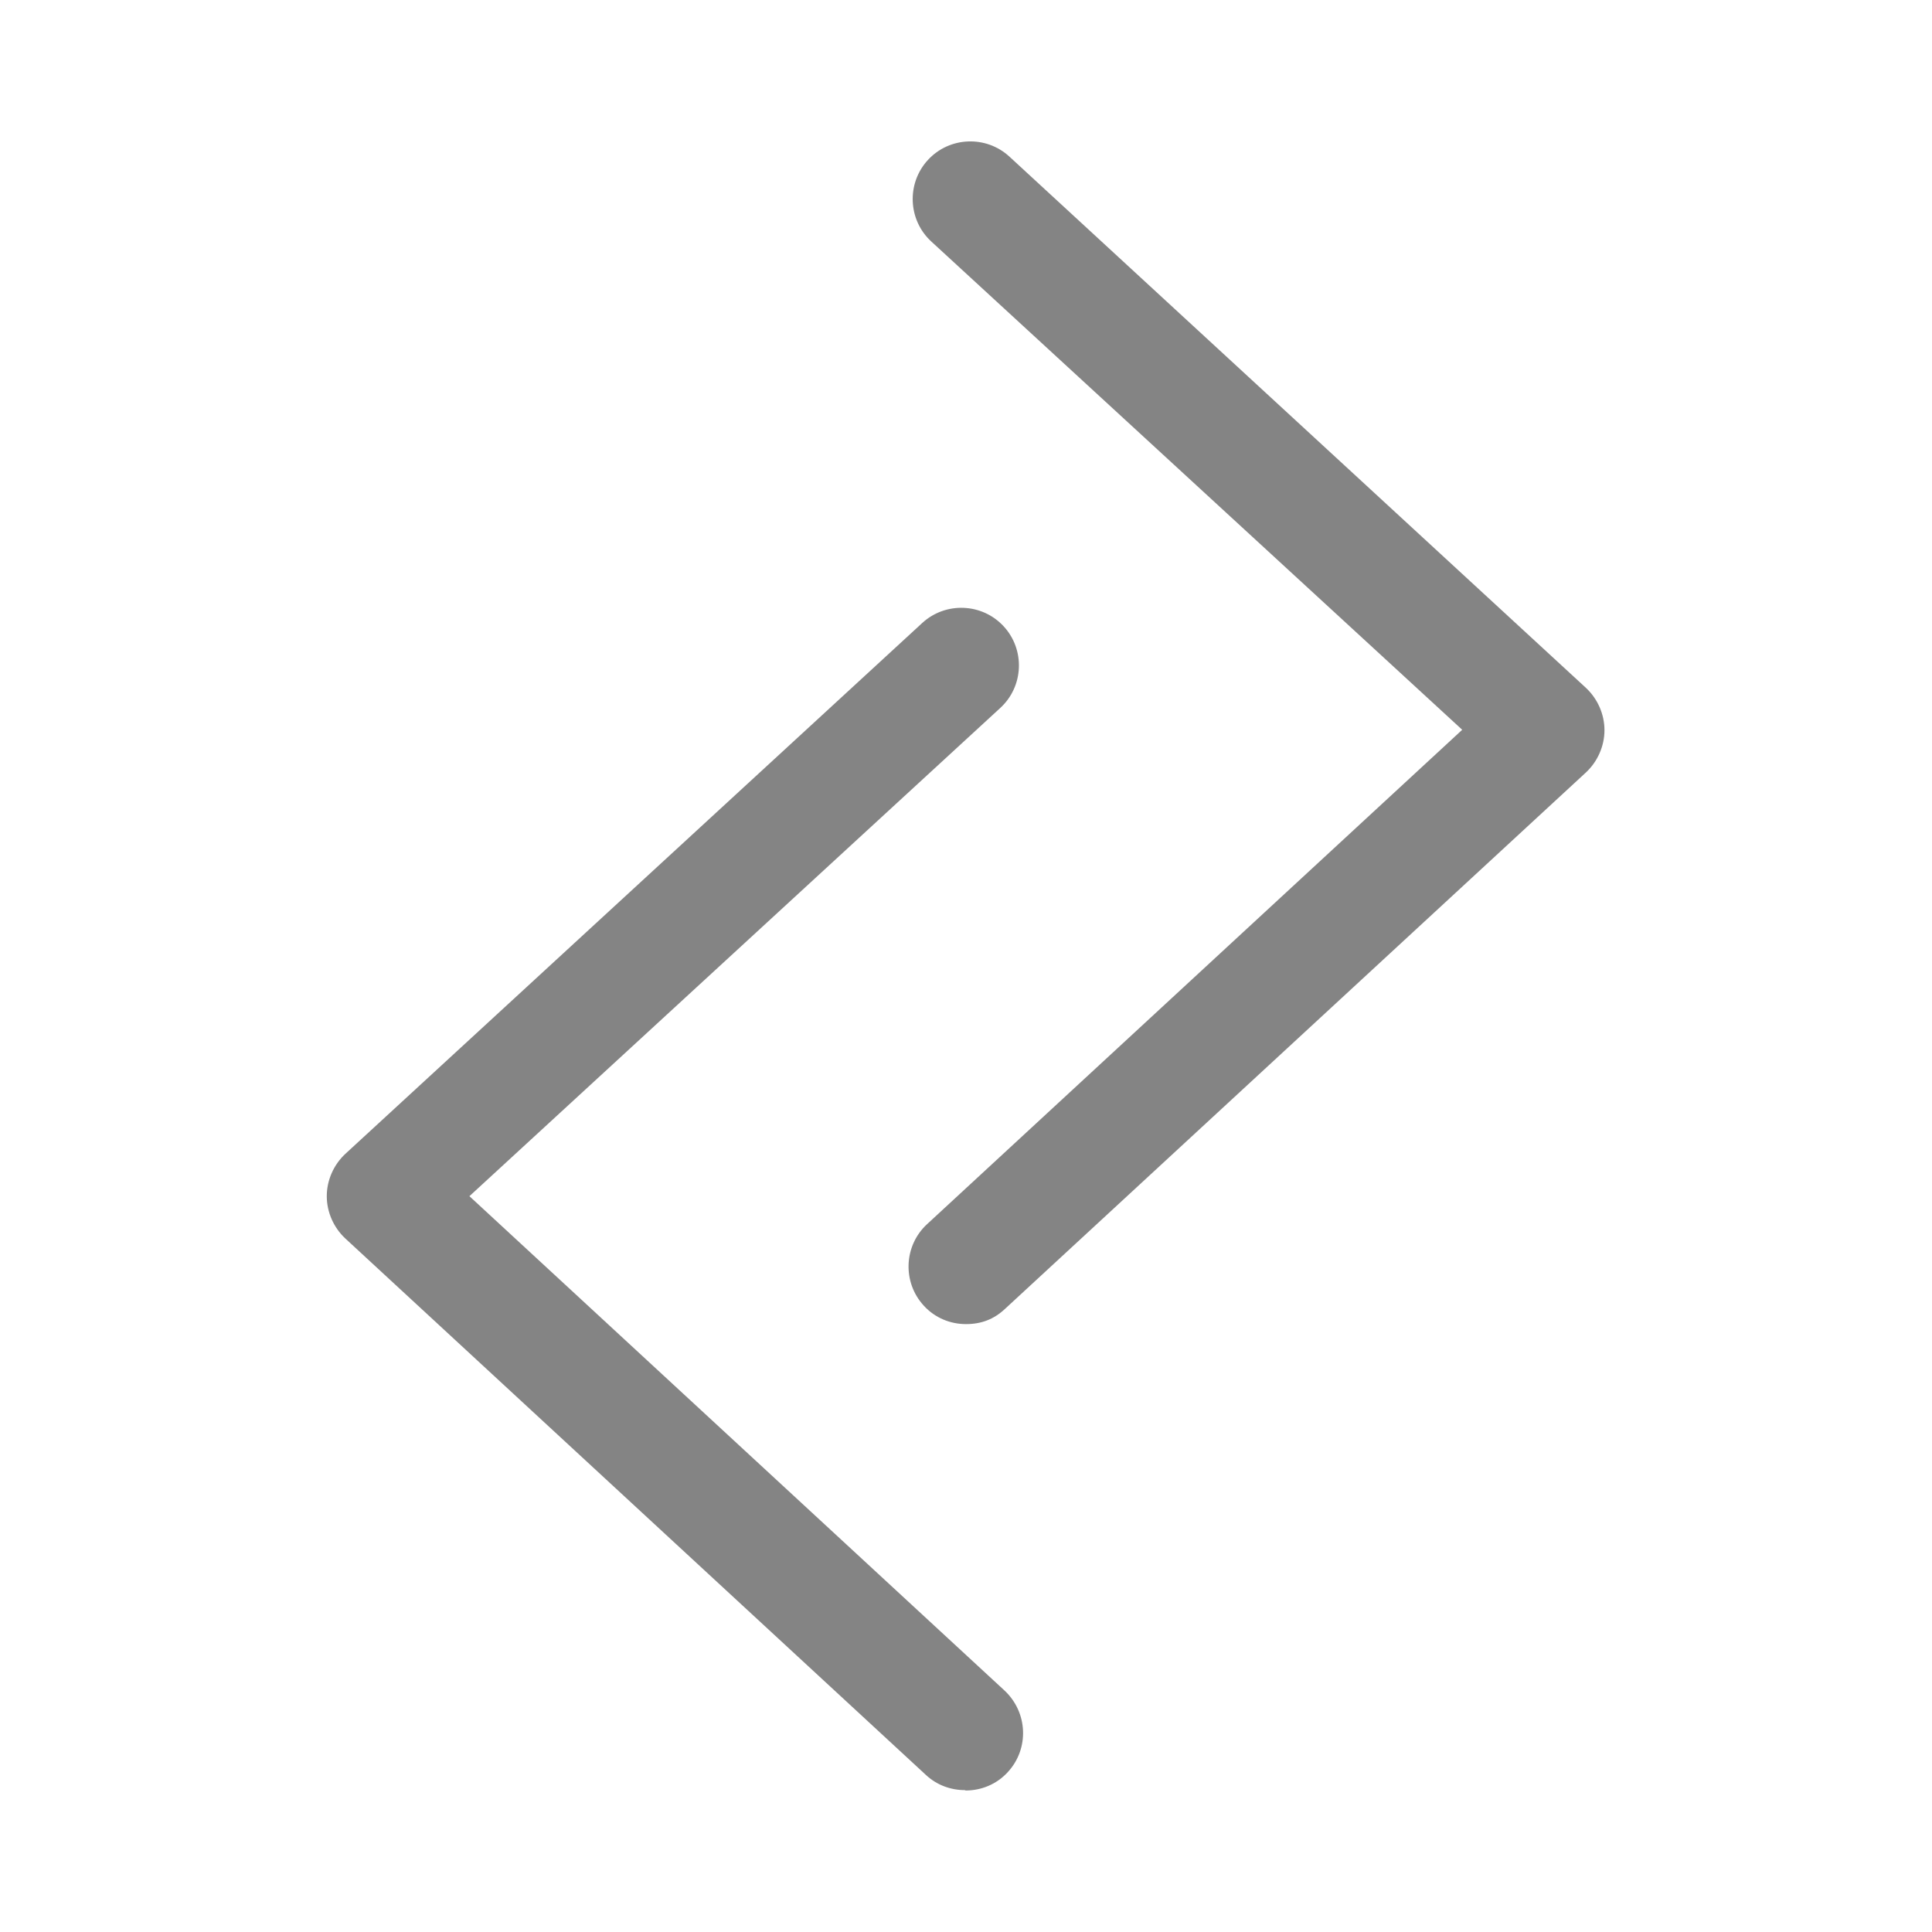
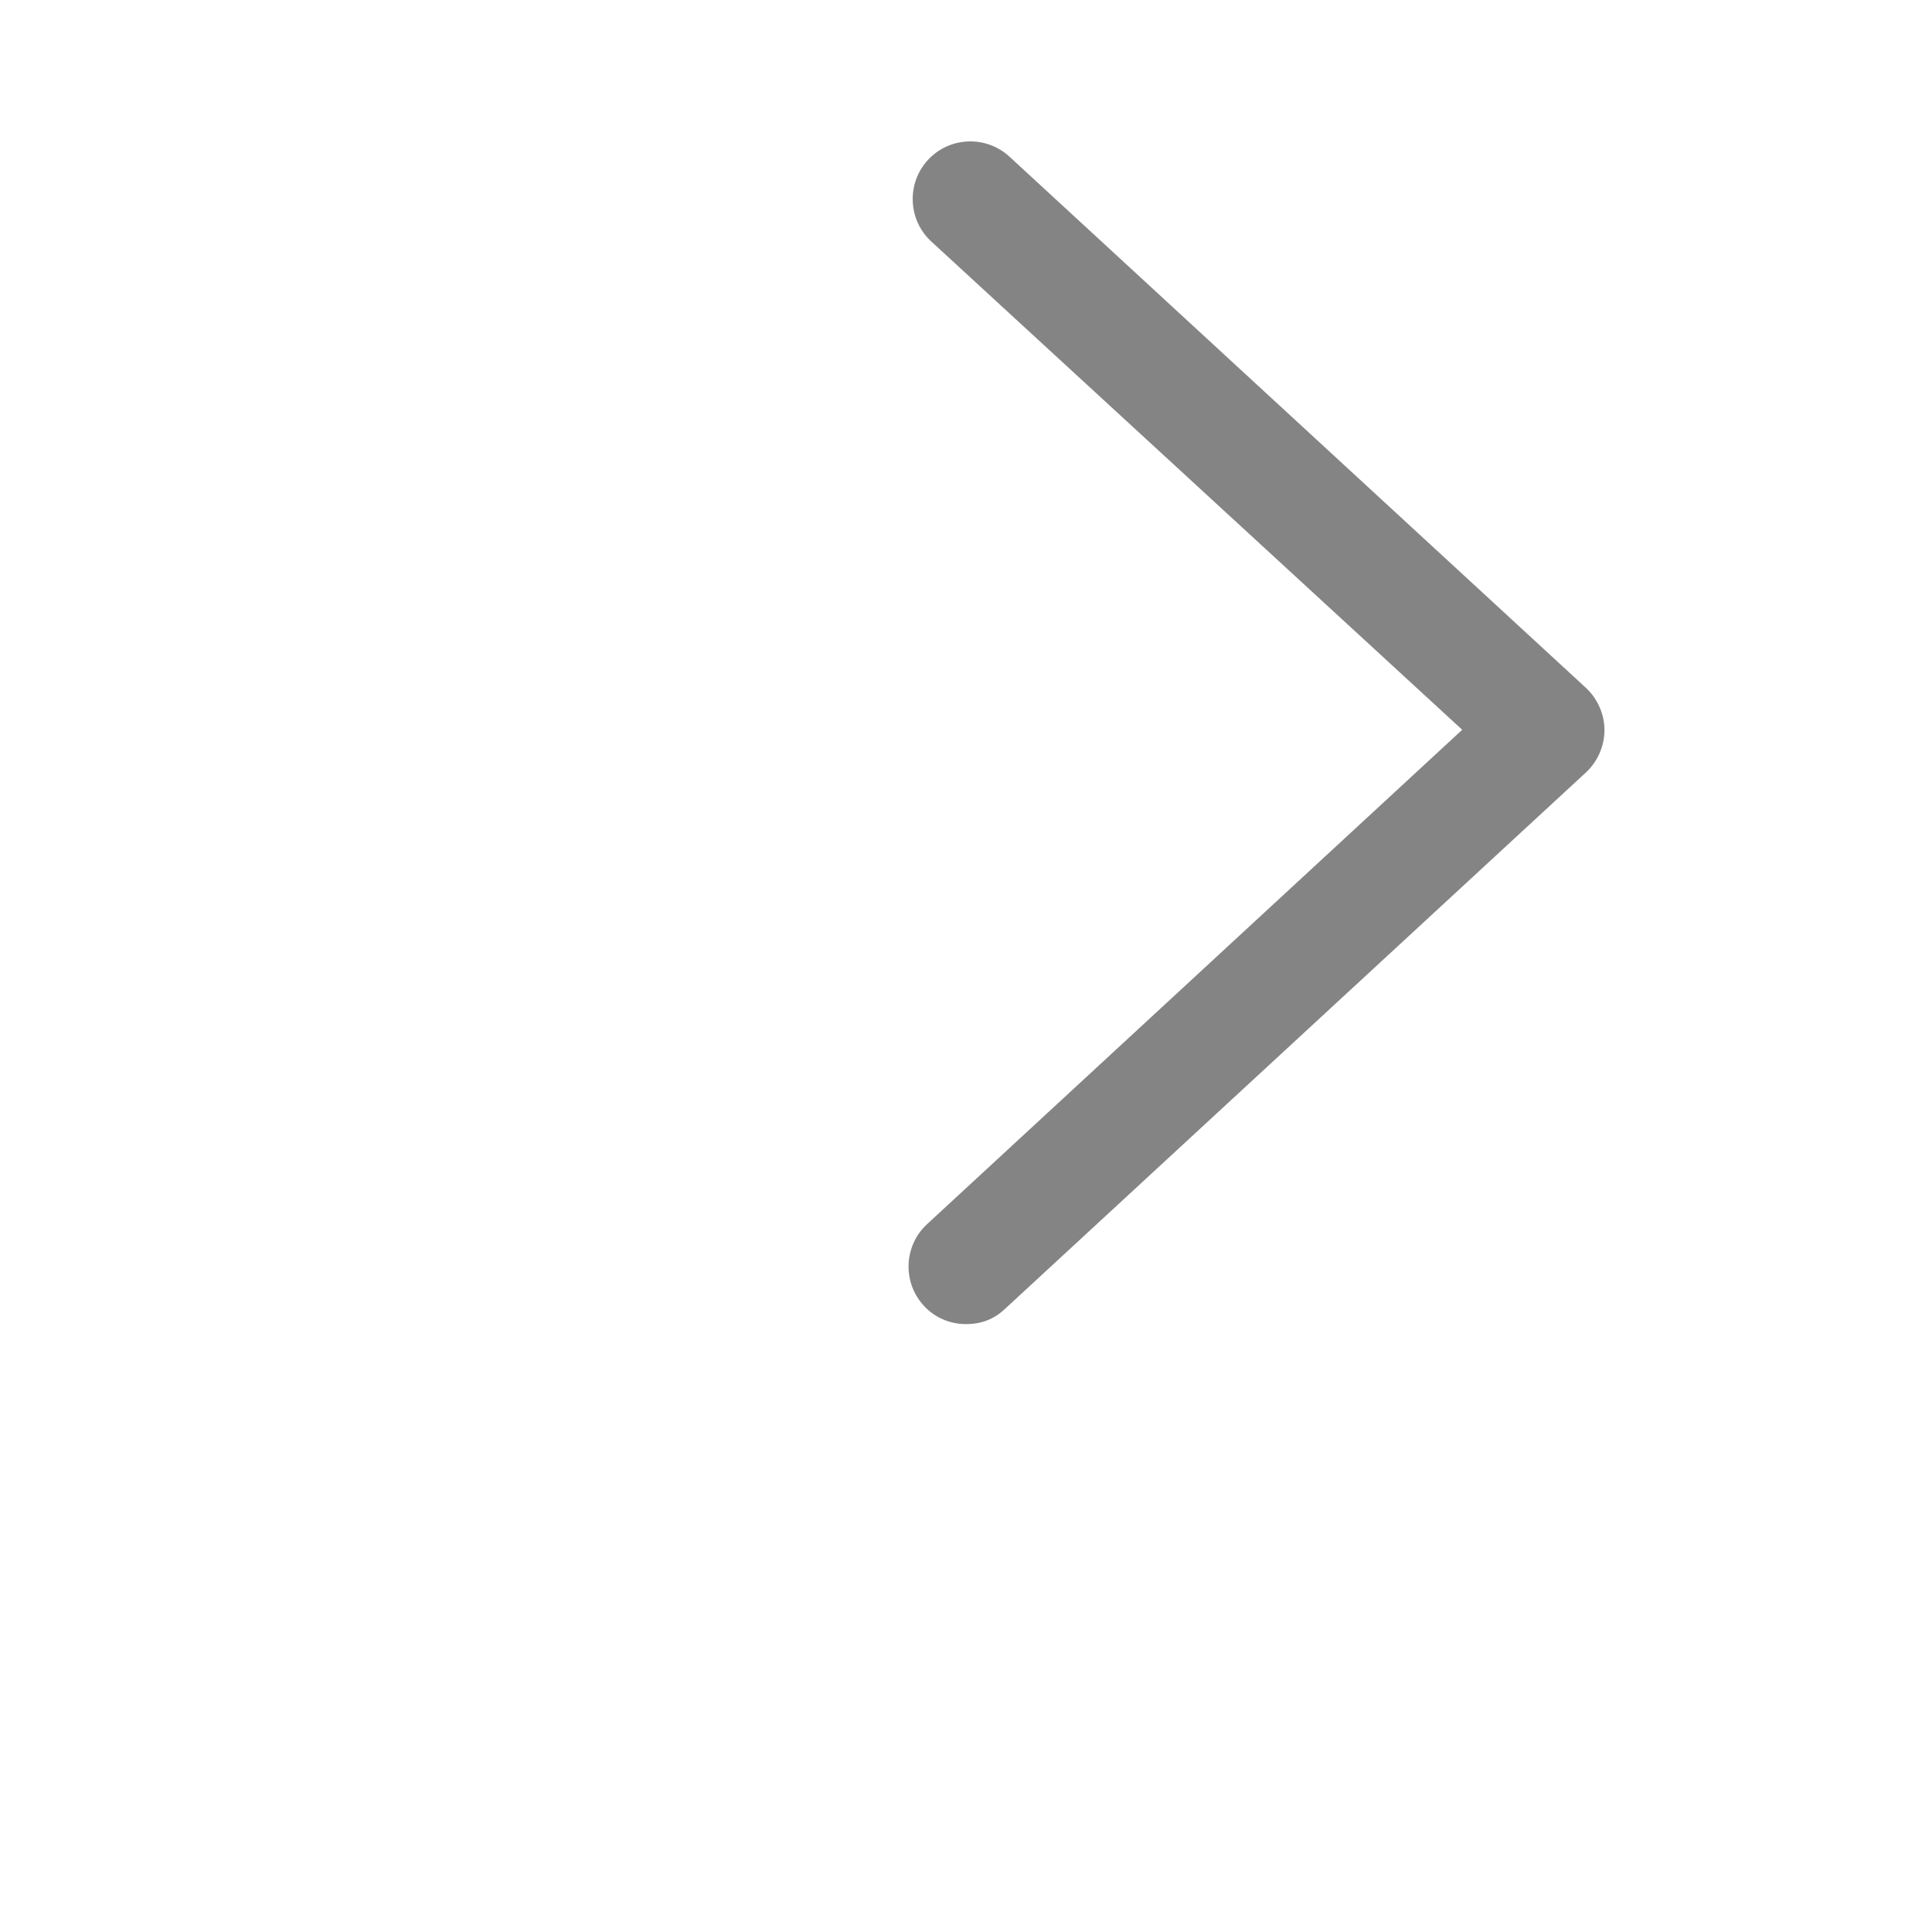
<svg xmlns="http://www.w3.org/2000/svg" id="Layer_1" version="1.1" viewBox="0 0 512 512">
  <defs>
    <style>
      .st0 {
        fill: #848484;
      }
    </style>
  </defs>
-   <path class="st0" d="M255.9,474.5c4.1,0,8.2-1.6,11.2-4.9,5.7-6.2,5.3-15.8-.9-21.6l-141.8-131,140.7-129.4c6.2-5.7,6.6-15.4.9-21.6s-15.4-6.6-21.6-.9l-152.9,140.7c-3.1,2.9-4.9,7-4.9,11.2s1.8,8.3,4.9,11.2l153.9,142.2c2.9,2.7,6.6,4,10.3,4Z" />
  <path class="st0" d="M267.5,41.5c-6.2-5.7-15.9-5.3-21.6.9-5.7,6.2-5.3,15.9.9,21.6l140.7,129.4-141.8,131c-6.2,5.7-6.6,15.4-.9,21.6,3,3.3,7.1,4.9,11.2,4.9s7.4-1.3,10.3-4l154-142.2c3.1-2.9,4.9-7,4.9-11.2s-1.8-8.3-4.9-11.2L267.5,41.5Z" />
</svg>